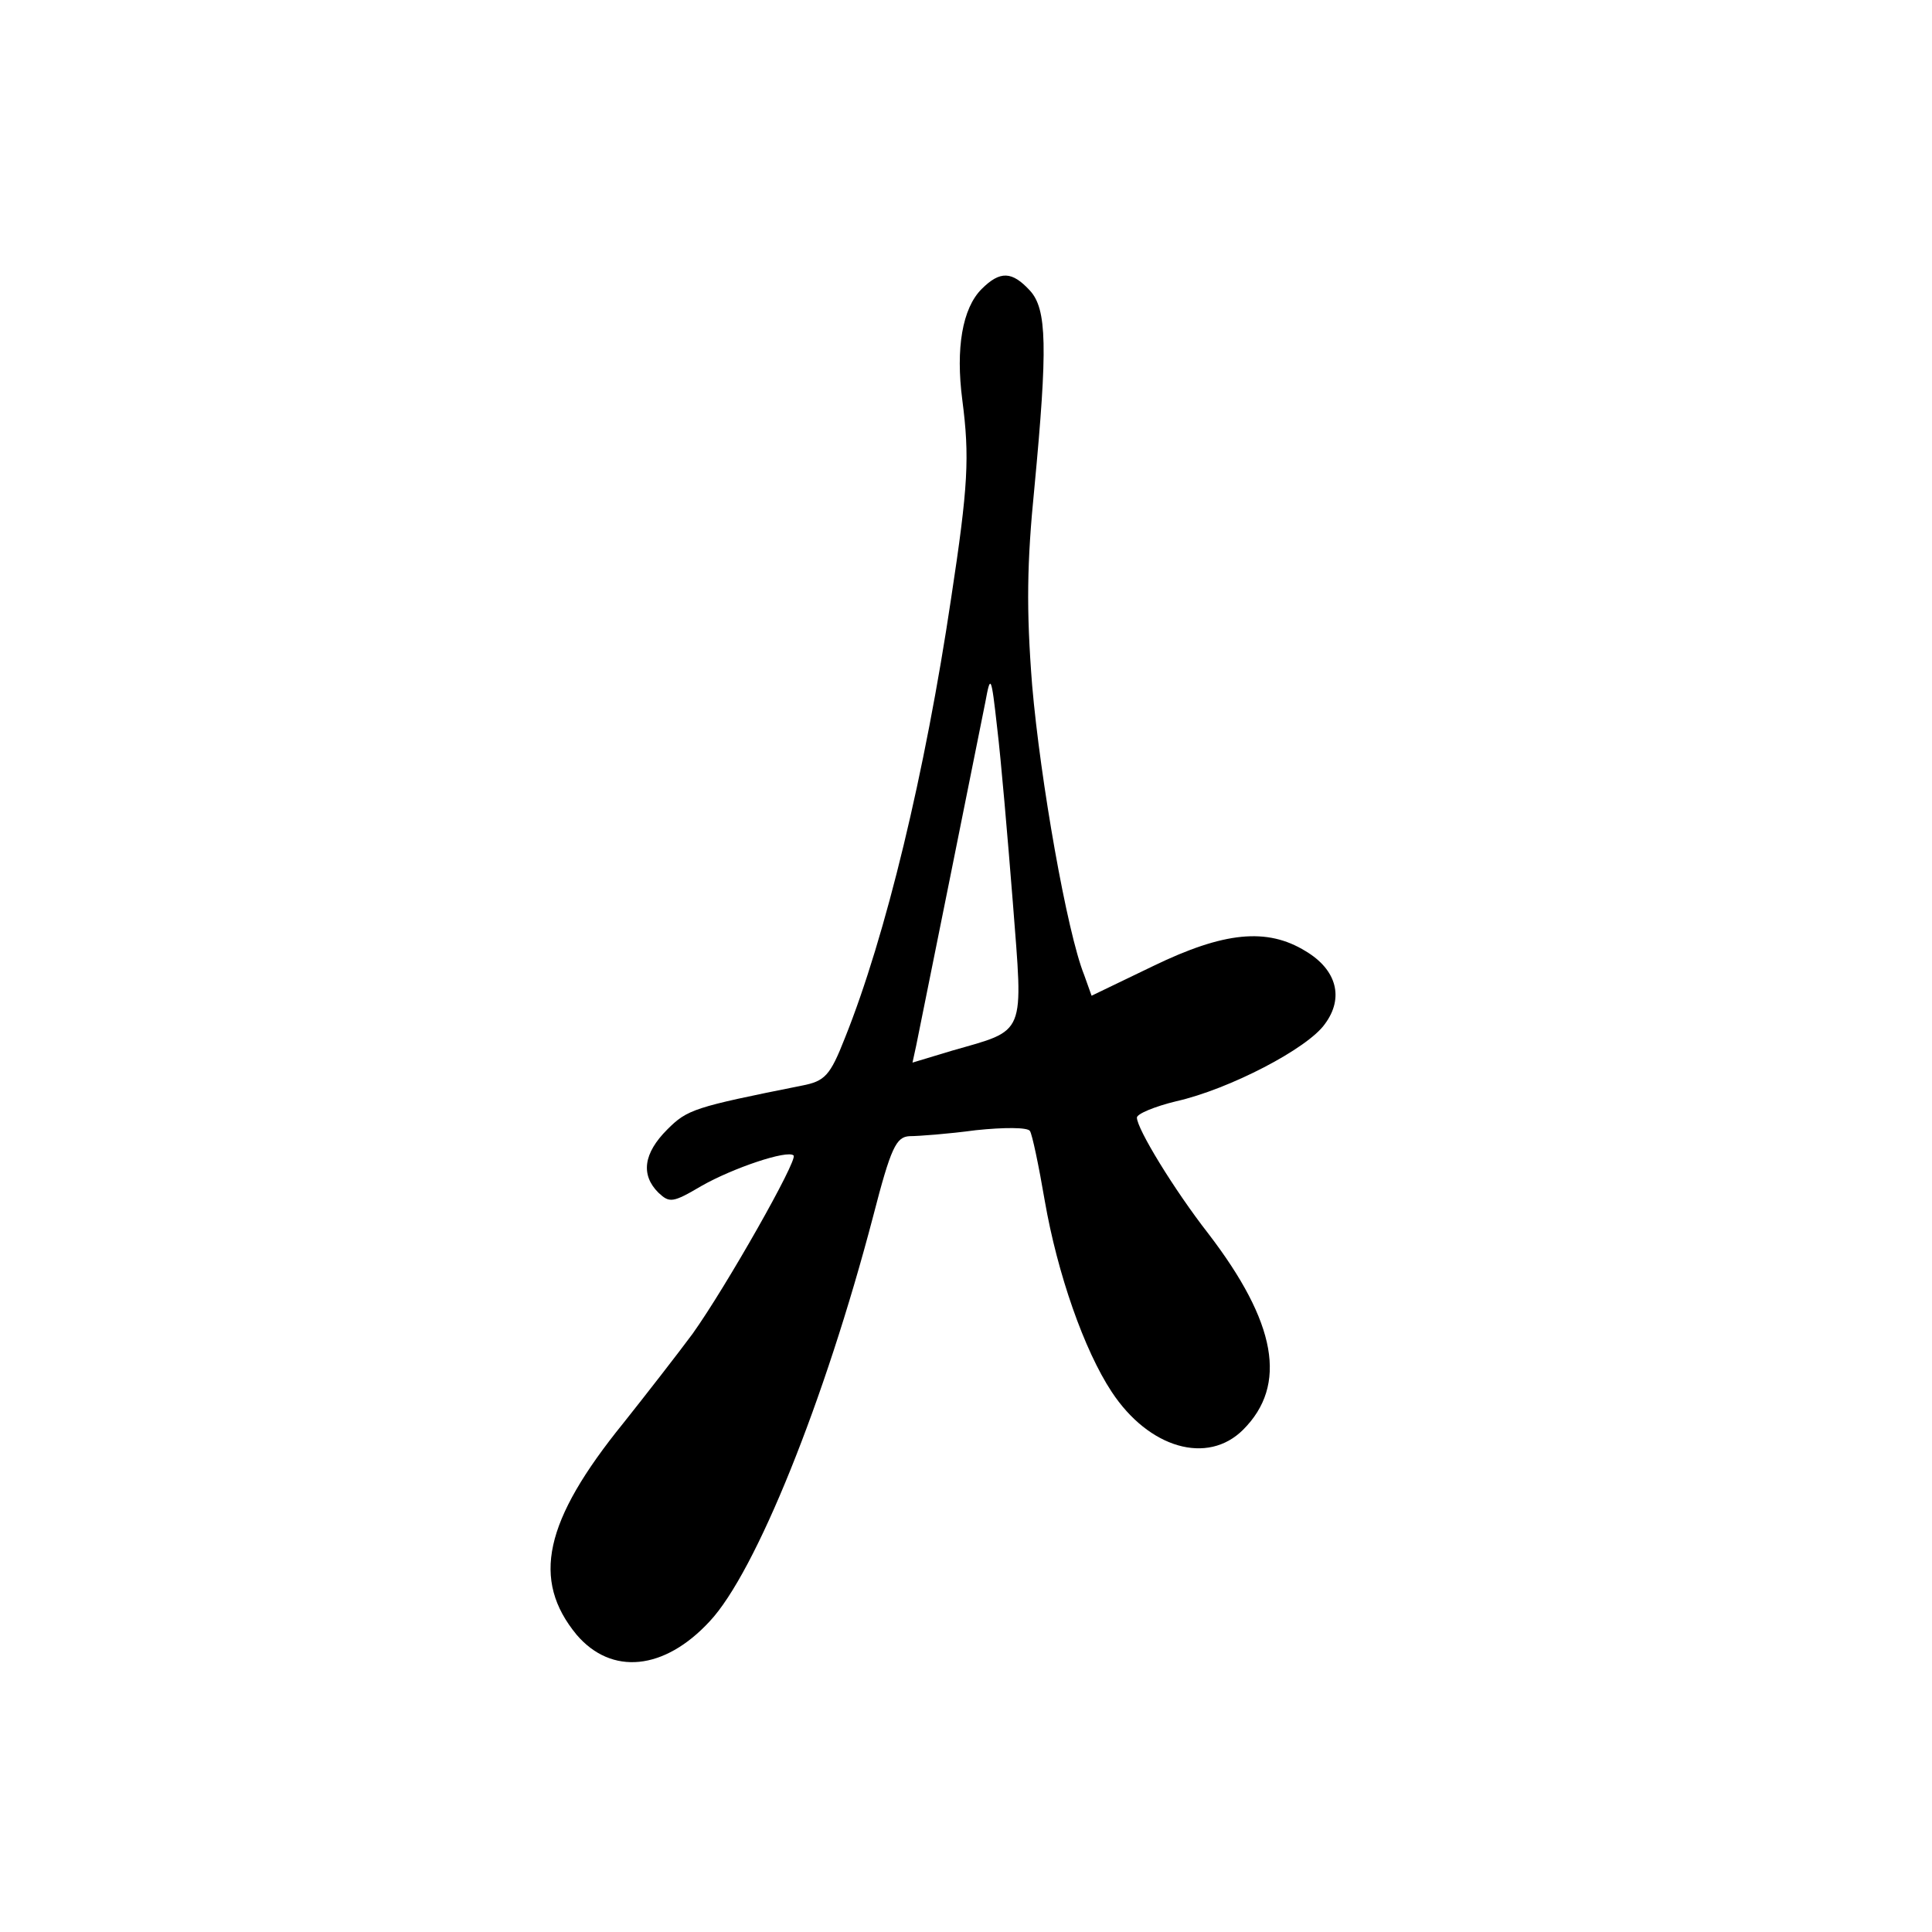
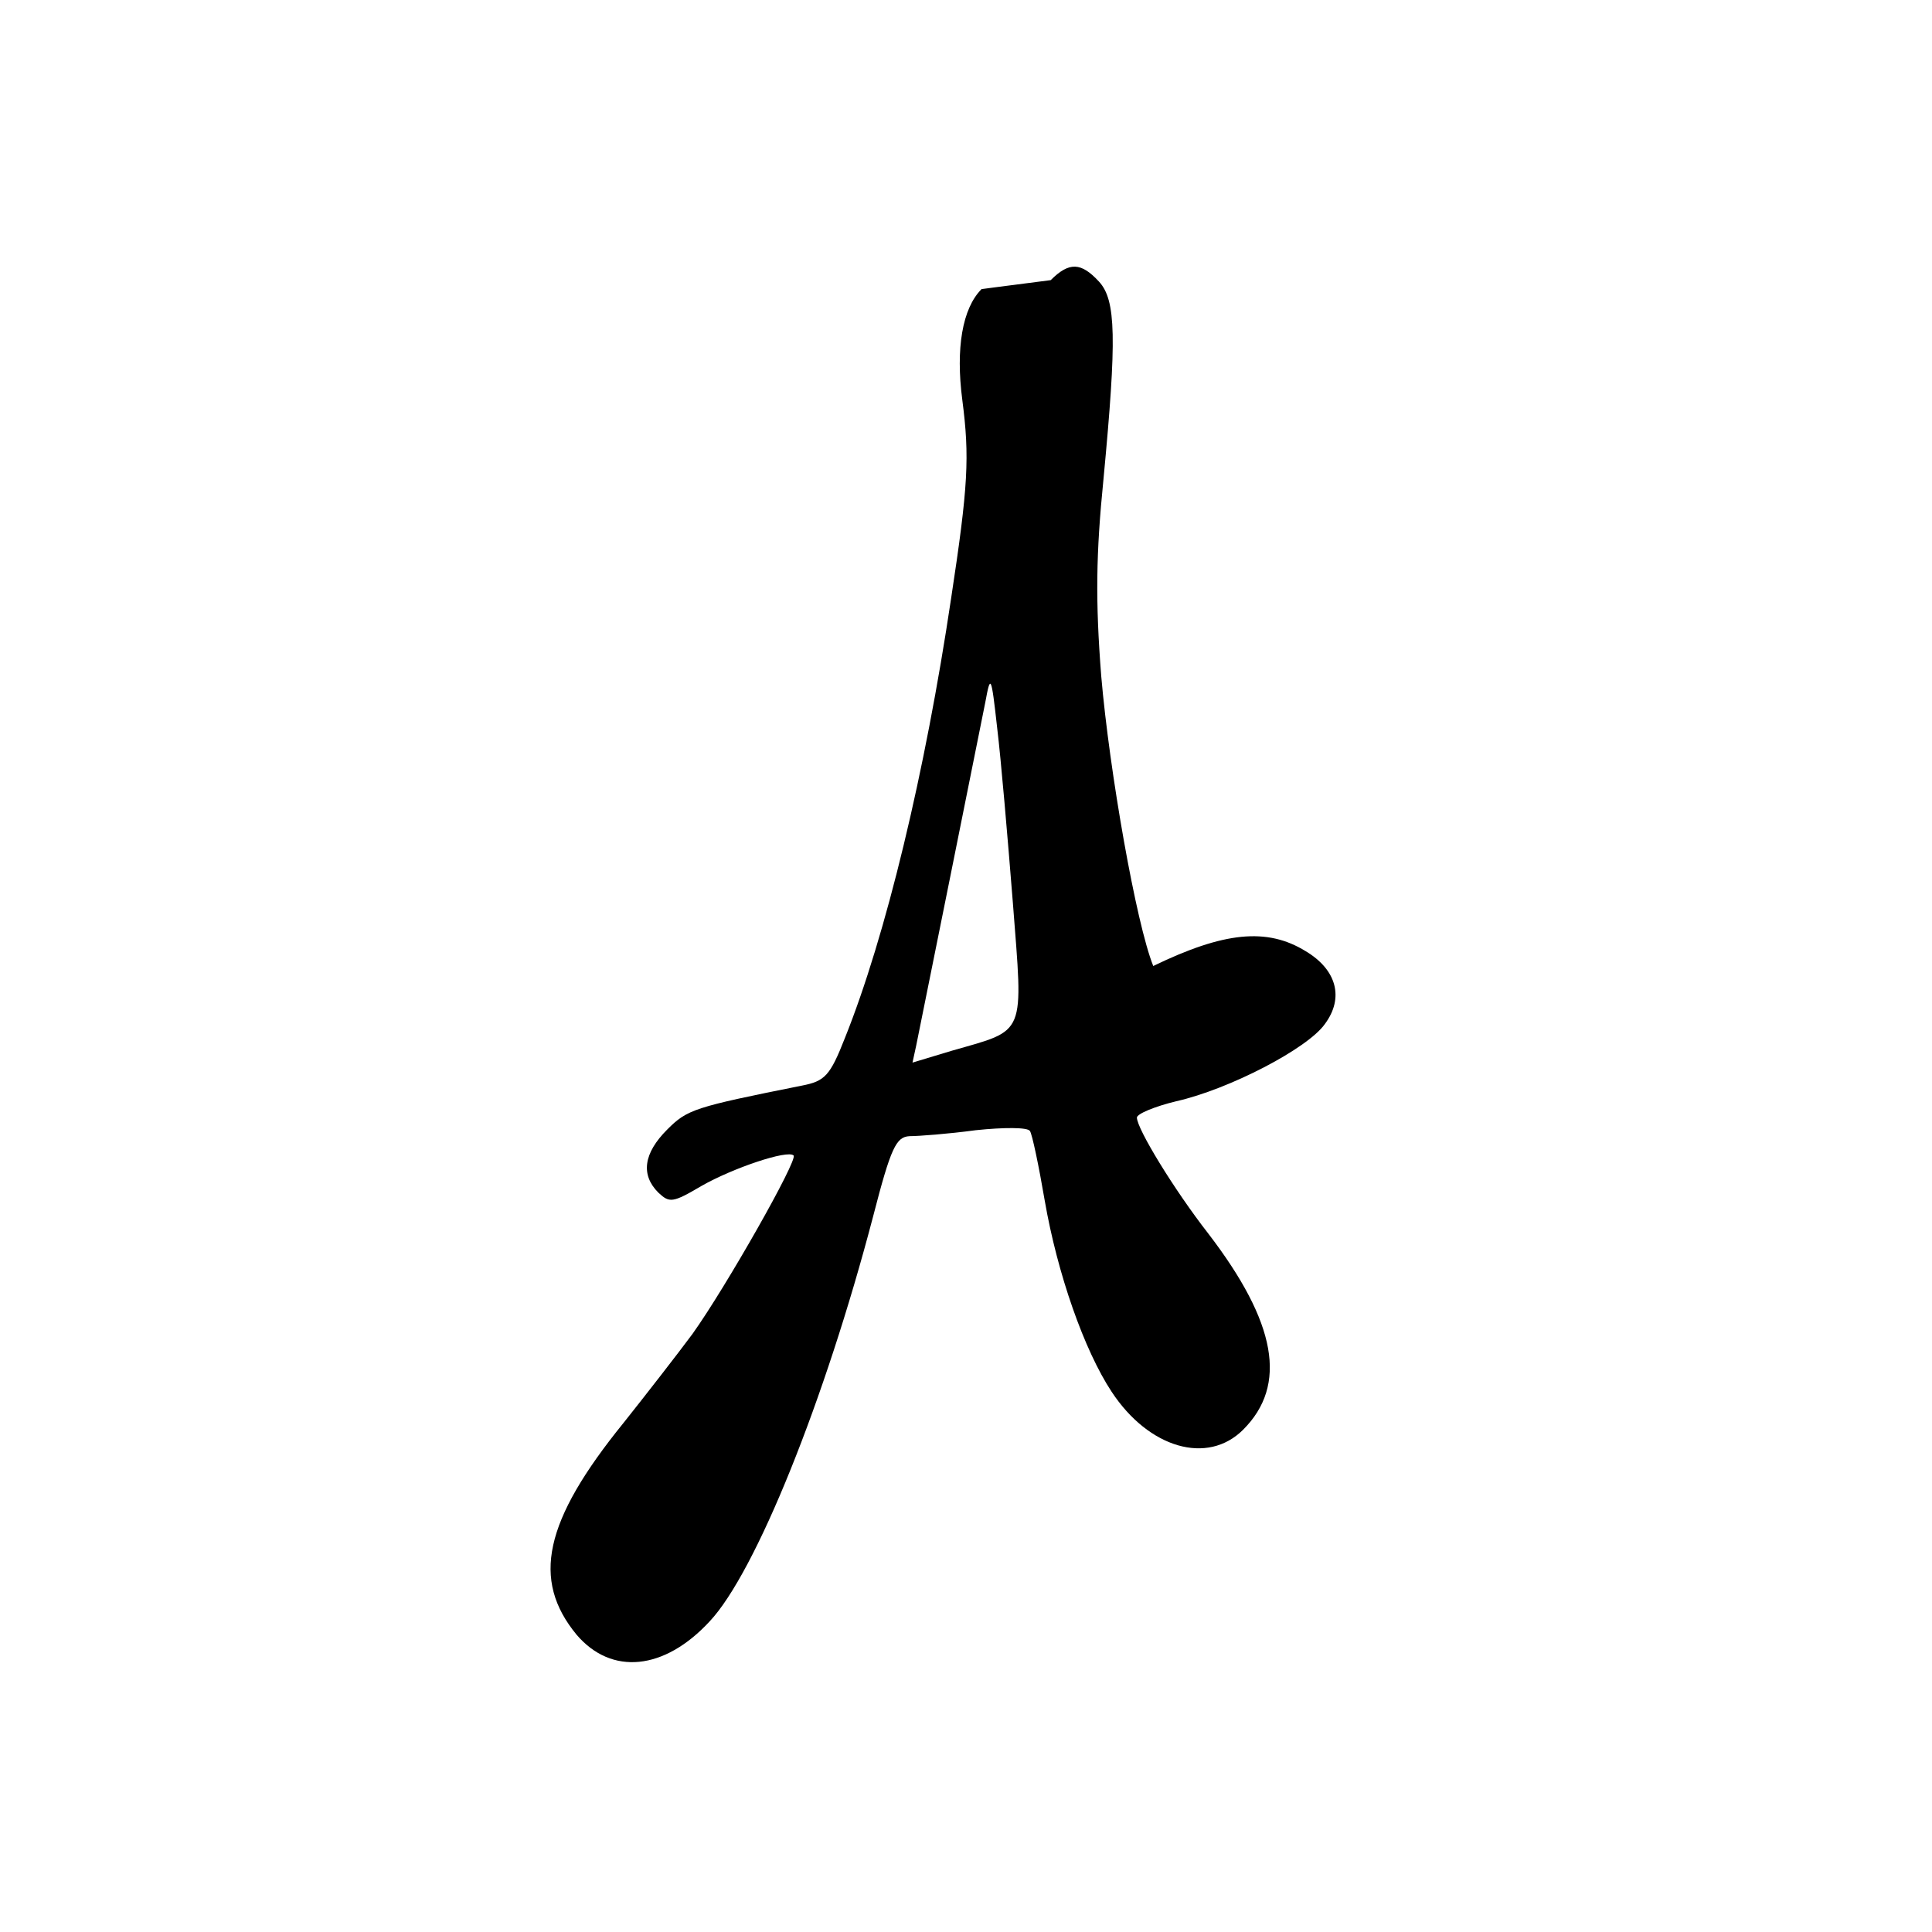
<svg xmlns="http://www.w3.org/2000/svg" version="1.0" width="260pt" height="260pt" viewBox="0 0 260 260" preserveAspectRatio="xMidYMid meet">
  <g transform="translate(0,260) scale(0.1,-0.1)" fill="#000000" stroke="none">
-     <path d="M1321 2211 c-26 -26 -35 -80 -26 -149 10 -77 8 -116 -15 -267 -35 -235 -88 -455 -143 -592 -20 -51 -27 -58 -58 -64 -145 -29 -154 -32 -181 -59 -32 -32 -36 -61 -12 -85 15 -14 19 -14 58 9 42 24 116 49 124 41 6 -6 -91 -177 -136 -240 -20 -27 -62 -81 -93 -120 -107 -132 -124 -211 -63 -285 47 -55 118 -48 179 18 62 66 155 297 220 545 24 93 31 107 49 108 12 0 52 3 89 8 38 4 70 4 73 -1 3 -4 12 -47 20 -94 17 -98 53 -201 90 -257 50 -76 129 -99 177 -51 60 60 45 144 -47 264 -46 59 -96 141 -96 156 0 5 24 15 53 22 71 16 177 71 200 104 26 35 16 73 -26 98 -52 32 -110 26 -205 -20 l-83 -40 -10 28 c-23 57 -59 262 -70 390 -8 102 -7 165 3 265 18 190 17 241 -6 266 -24 26 -40 27 -65 2z m42 -825 c14 -182 19 -171 -82 -200 l-53 -16 5 23 c7 34 84 417 93 462 7 38 8 37 16 -35 5 -41 14 -146 21 -234z" />
+     <path d="M1321 2211 c-26 -26 -35 -80 -26 -149 10 -77 8 -116 -15 -267 -35 -235 -88 -455 -143 -592 -20 -51 -27 -58 -58 -64 -145 -29 -154 -32 -181 -59 -32 -32 -36 -61 -12 -85 15 -14 19 -14 58 9 42 24 116 49 124 41 6 -6 -91 -177 -136 -240 -20 -27 -62 -81 -93 -120 -107 -132 -124 -211 -63 -285 47 -55 118 -48 179 18 62 66 155 297 220 545 24 93 31 107 49 108 12 0 52 3 89 8 38 4 70 4 73 -1 3 -4 12 -47 20 -94 17 -98 53 -201 90 -257 50 -76 129 -99 177 -51 60 60 45 144 -47 264 -46 59 -96 141 -96 156 0 5 24 15 53 22 71 16 177 71 200 104 26 35 16 73 -26 98 -52 32 -110 26 -205 -20 c-23 57 -59 262 -70 390 -8 102 -7 165 3 265 18 190 17 241 -6 266 -24 26 -40 27 -65 2z m42 -825 c14 -182 19 -171 -82 -200 l-53 -16 5 23 c7 34 84 417 93 462 7 38 8 37 16 -35 5 -41 14 -146 21 -234z" />
  </g>
</svg>